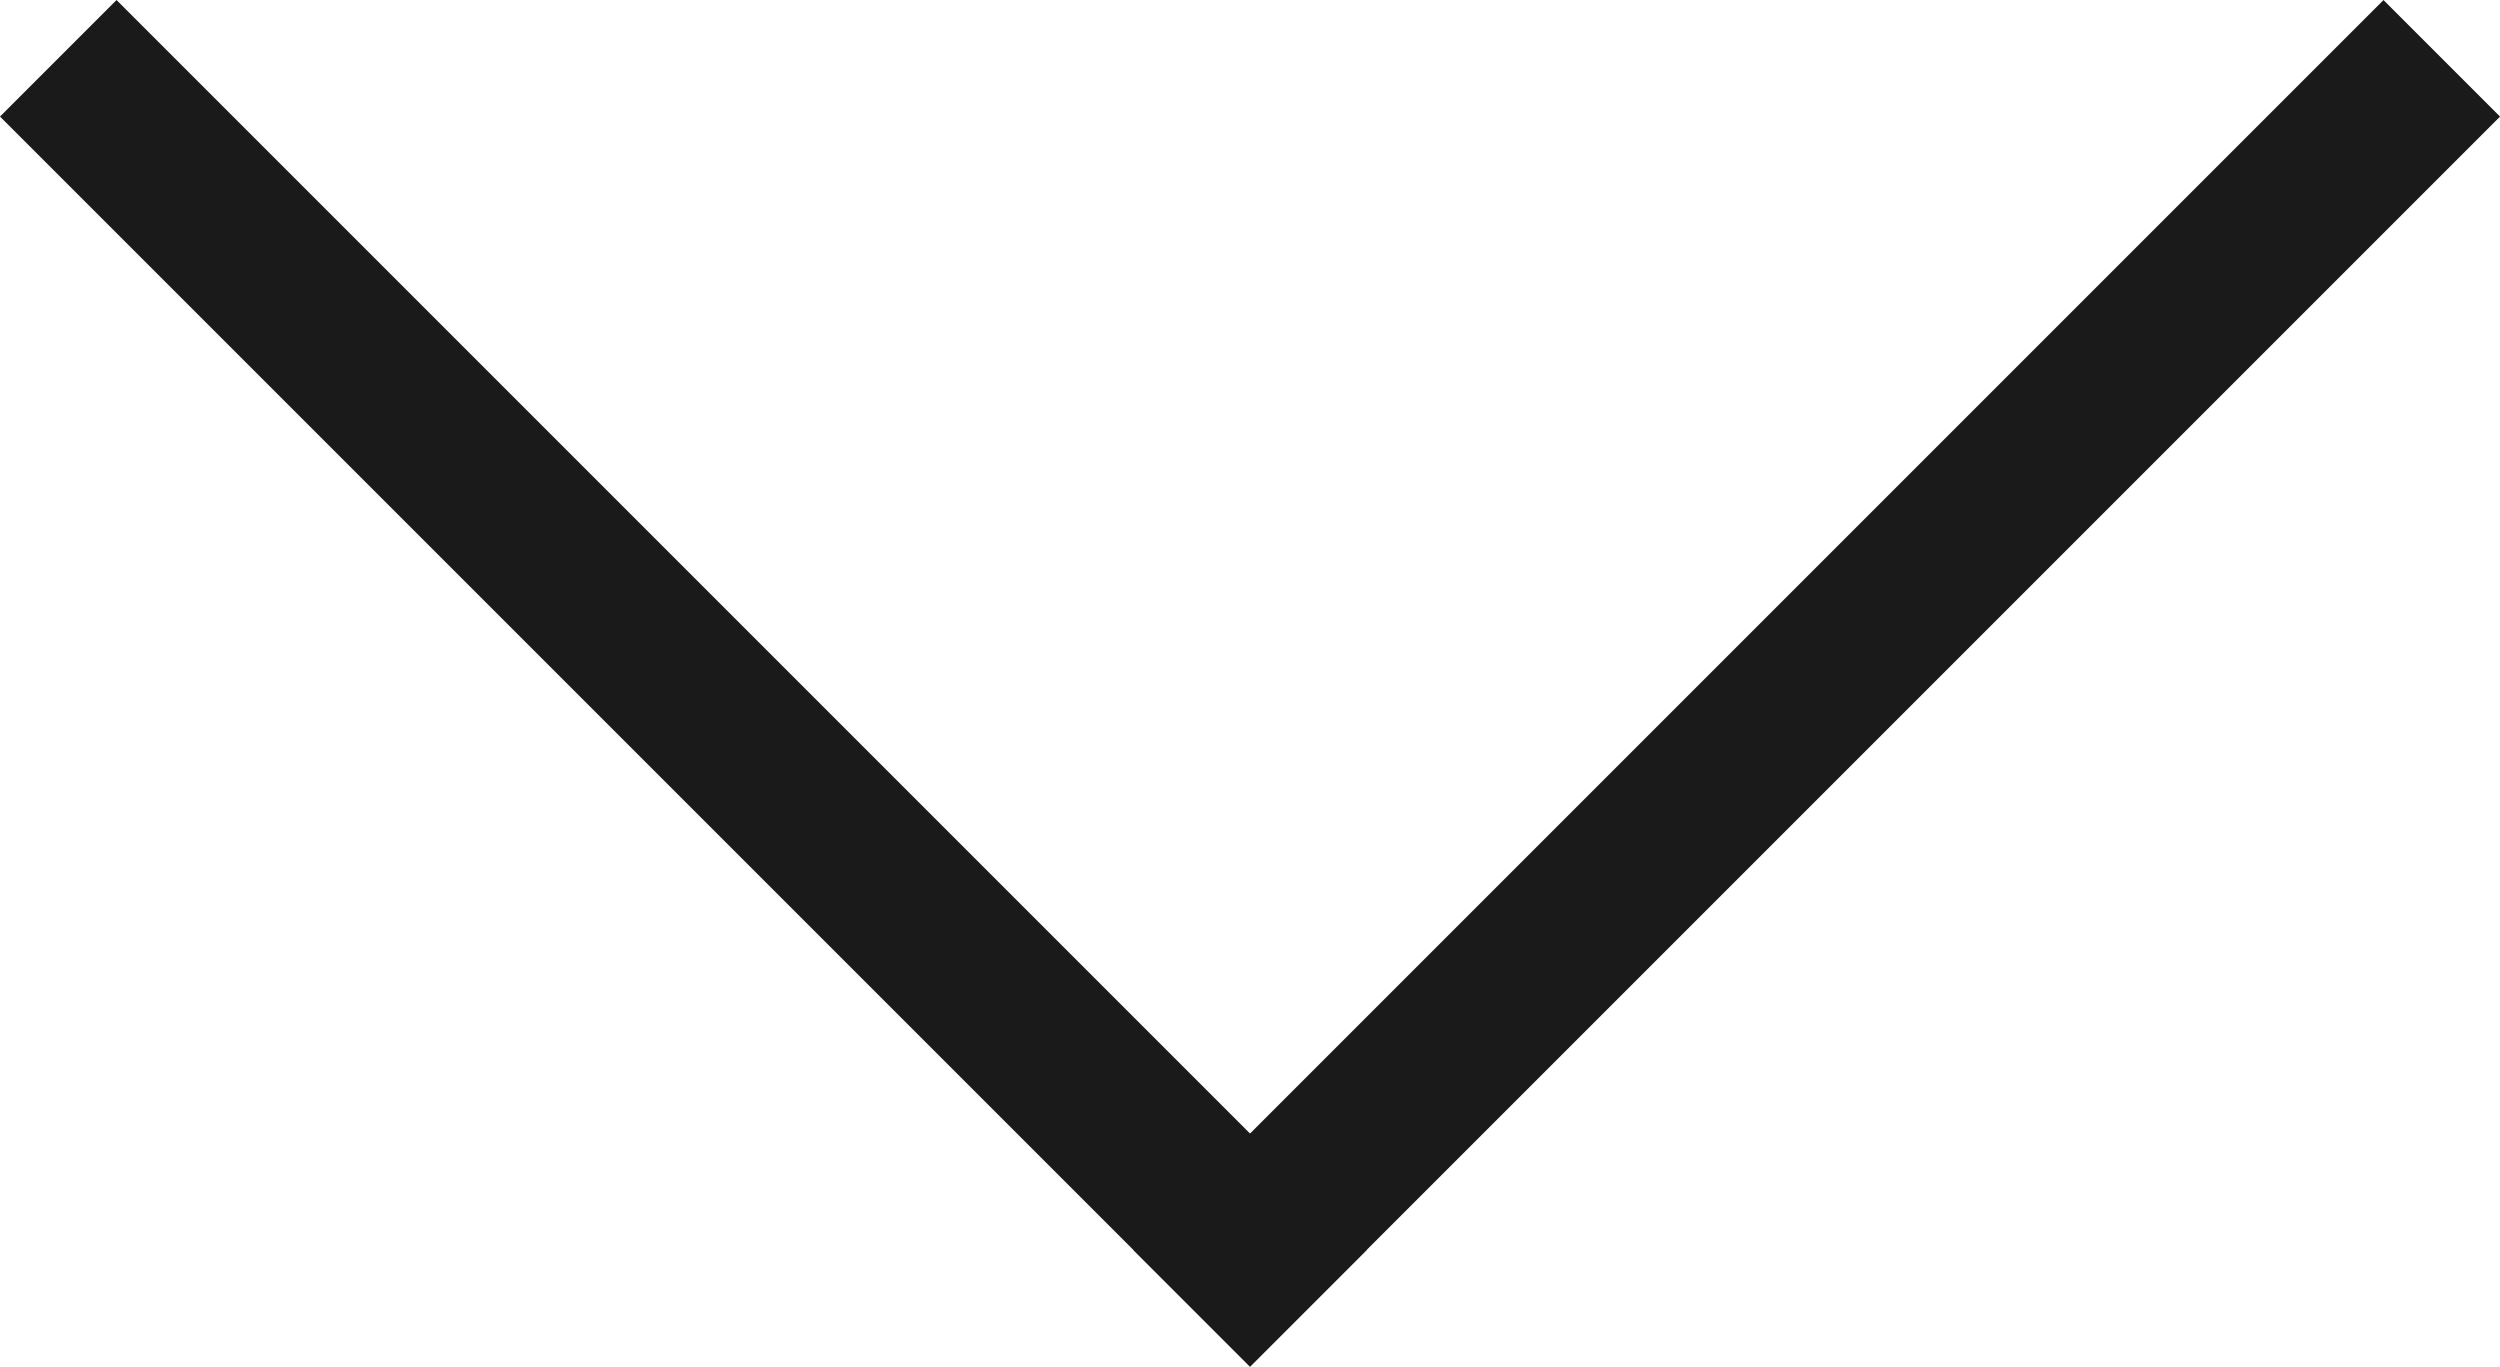
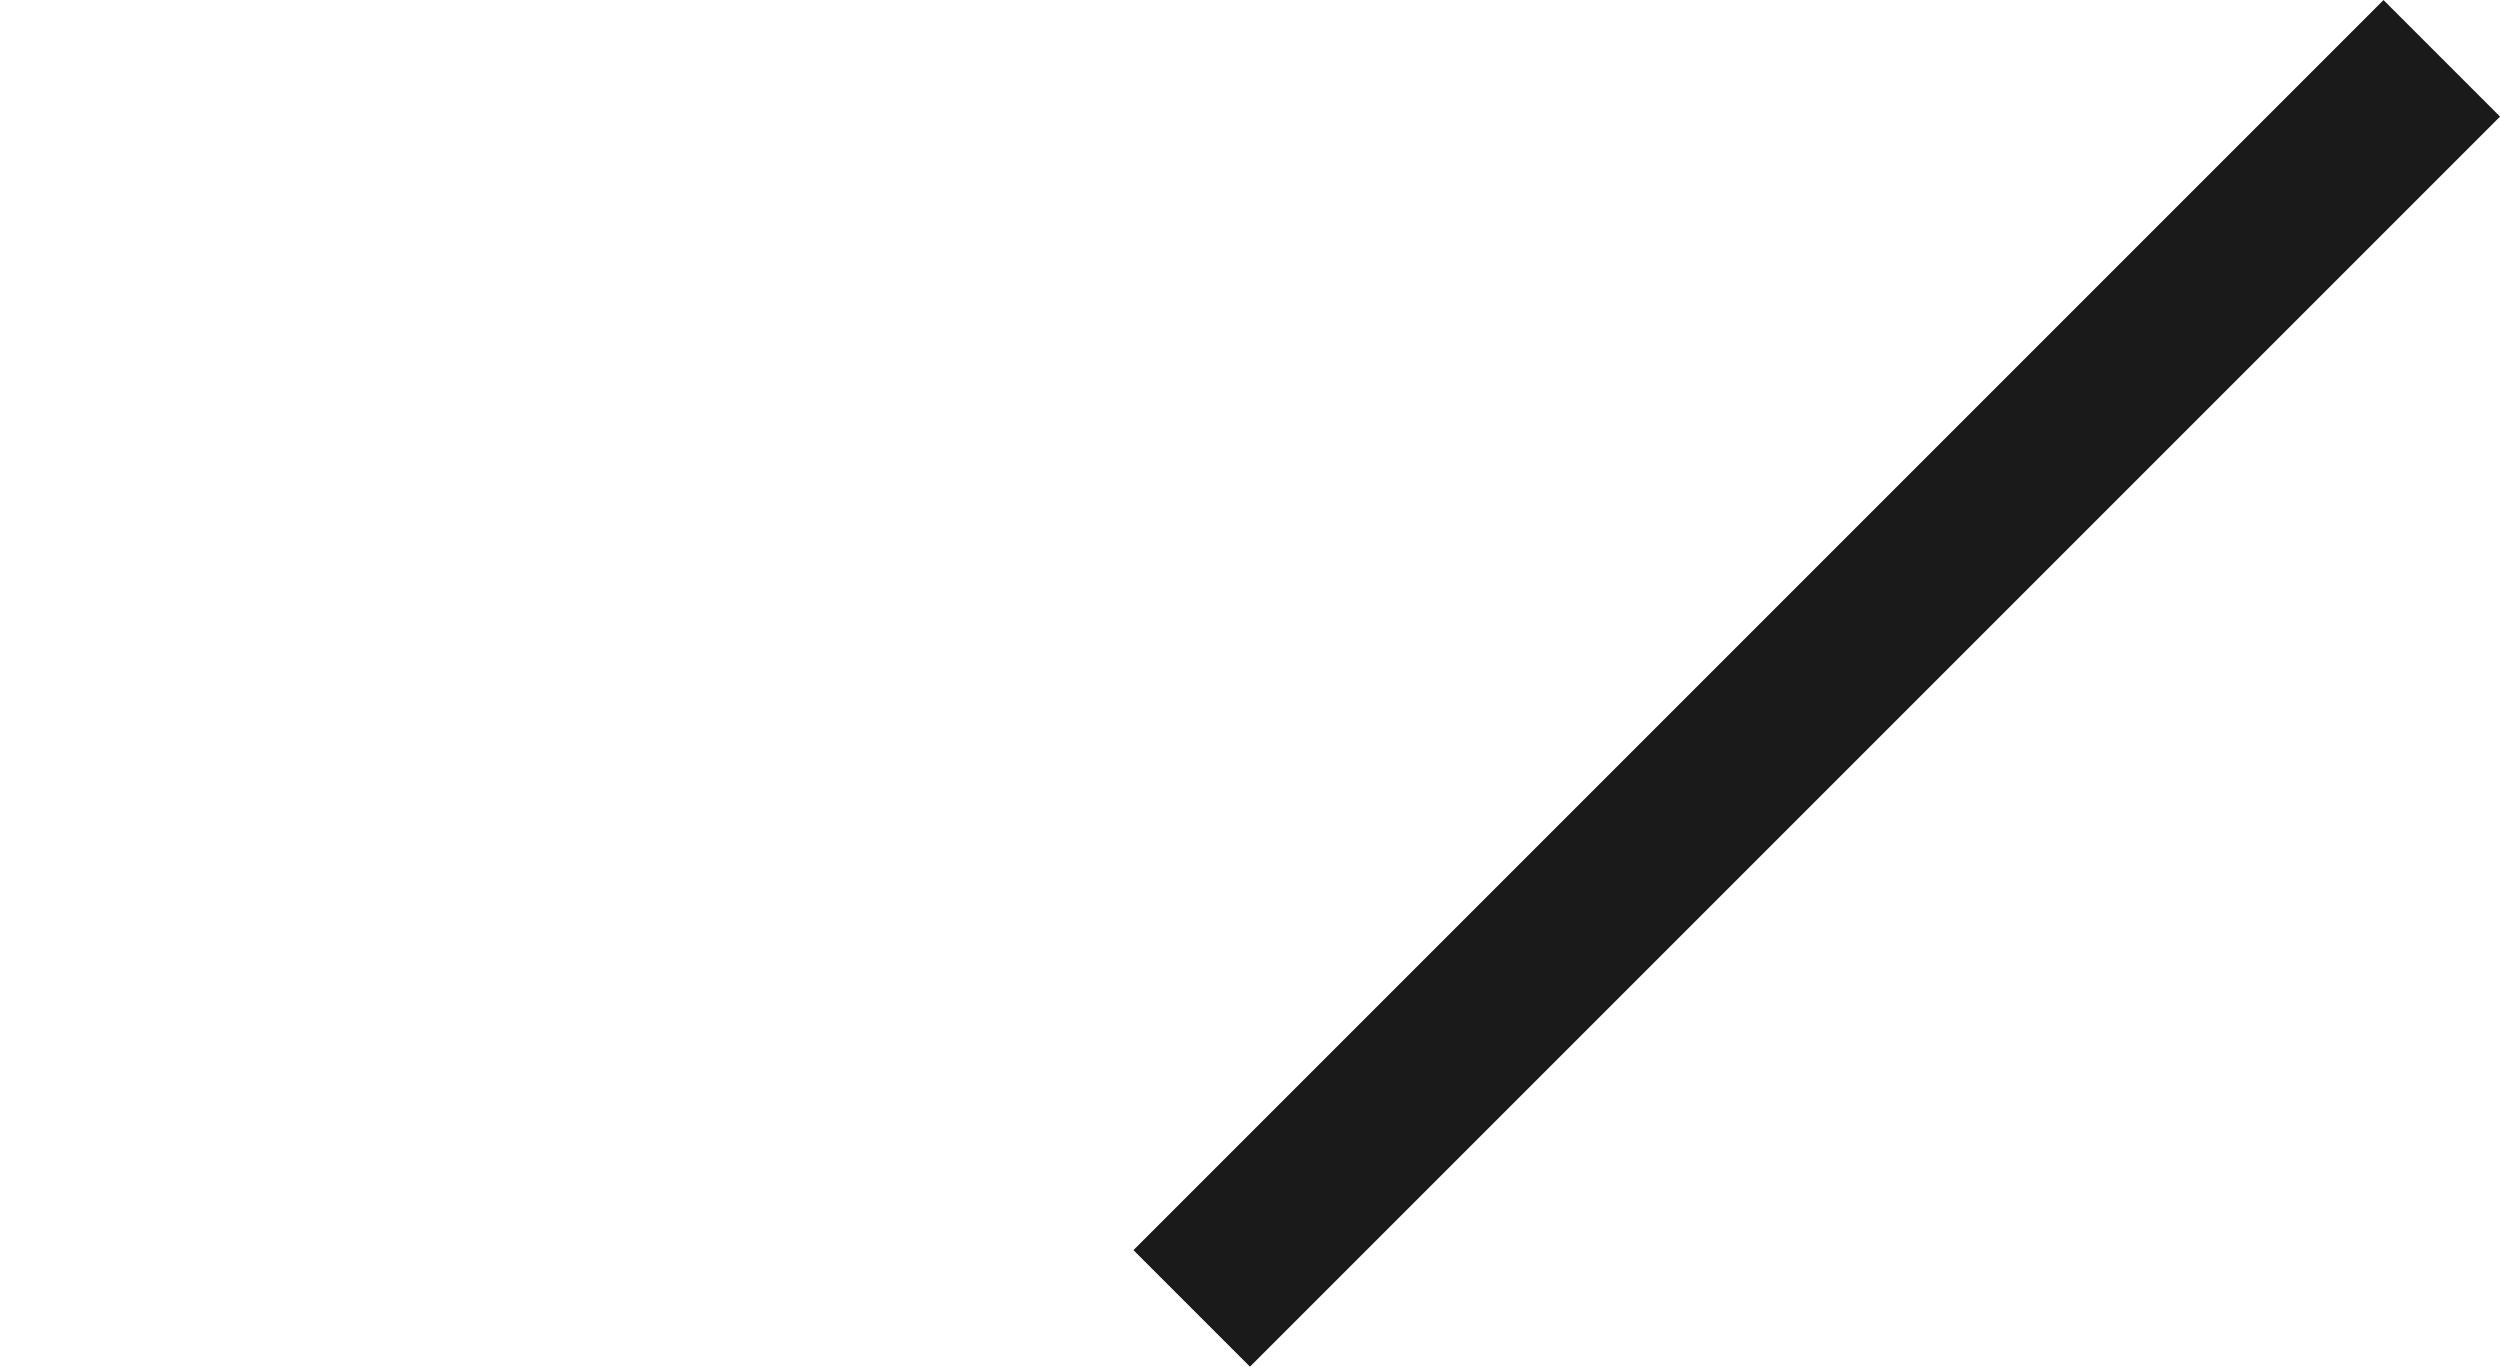
<svg xmlns="http://www.w3.org/2000/svg" xmlns:ns1="http://sodipodi.sourceforge.net/DTD/sodipodi-0.dtd" xmlns:ns2="http://www.inkscape.org/namespaces/inkscape" width="59.783mm" height="32.681mm" viewBox="0 0 59.783 32.681" version="1.1" id="svg5">
  <ns1:namedview id="namedview7" pagecolor="#ffffff" bordercolor="#000000" borderopacity="0.25" ns2:showpageshadow="2" ns2:pageopacity="0.0" ns2:pagecheckerboard="0" ns2:deskcolor="#d1d1d1" ns2:document-units="mm" showgrid="false" />
  <defs id="defs2" />
  <g ns2:label="Layer 1" ns2:groupmode="layer" id="layer1" transform="translate(-45.281,-85.944)">
-     <rect style="fill:#1a1a1a;stroke-width:0.265" id="rect111" width="42.275" height="3.941" x="94.761" y="26.783" transform="rotate(45)" ns2:export-filename="rect111.svg" ns2:export-xdpi="96" ns2:export-ydpi="96" />
    <rect style="fill:#1a1a1a;stroke-width:0.265" id="rect111-2" width="42.275" height="3.941" x="-11.549" y="-137.035" transform="rotate(135)" />
  </g>
</svg>